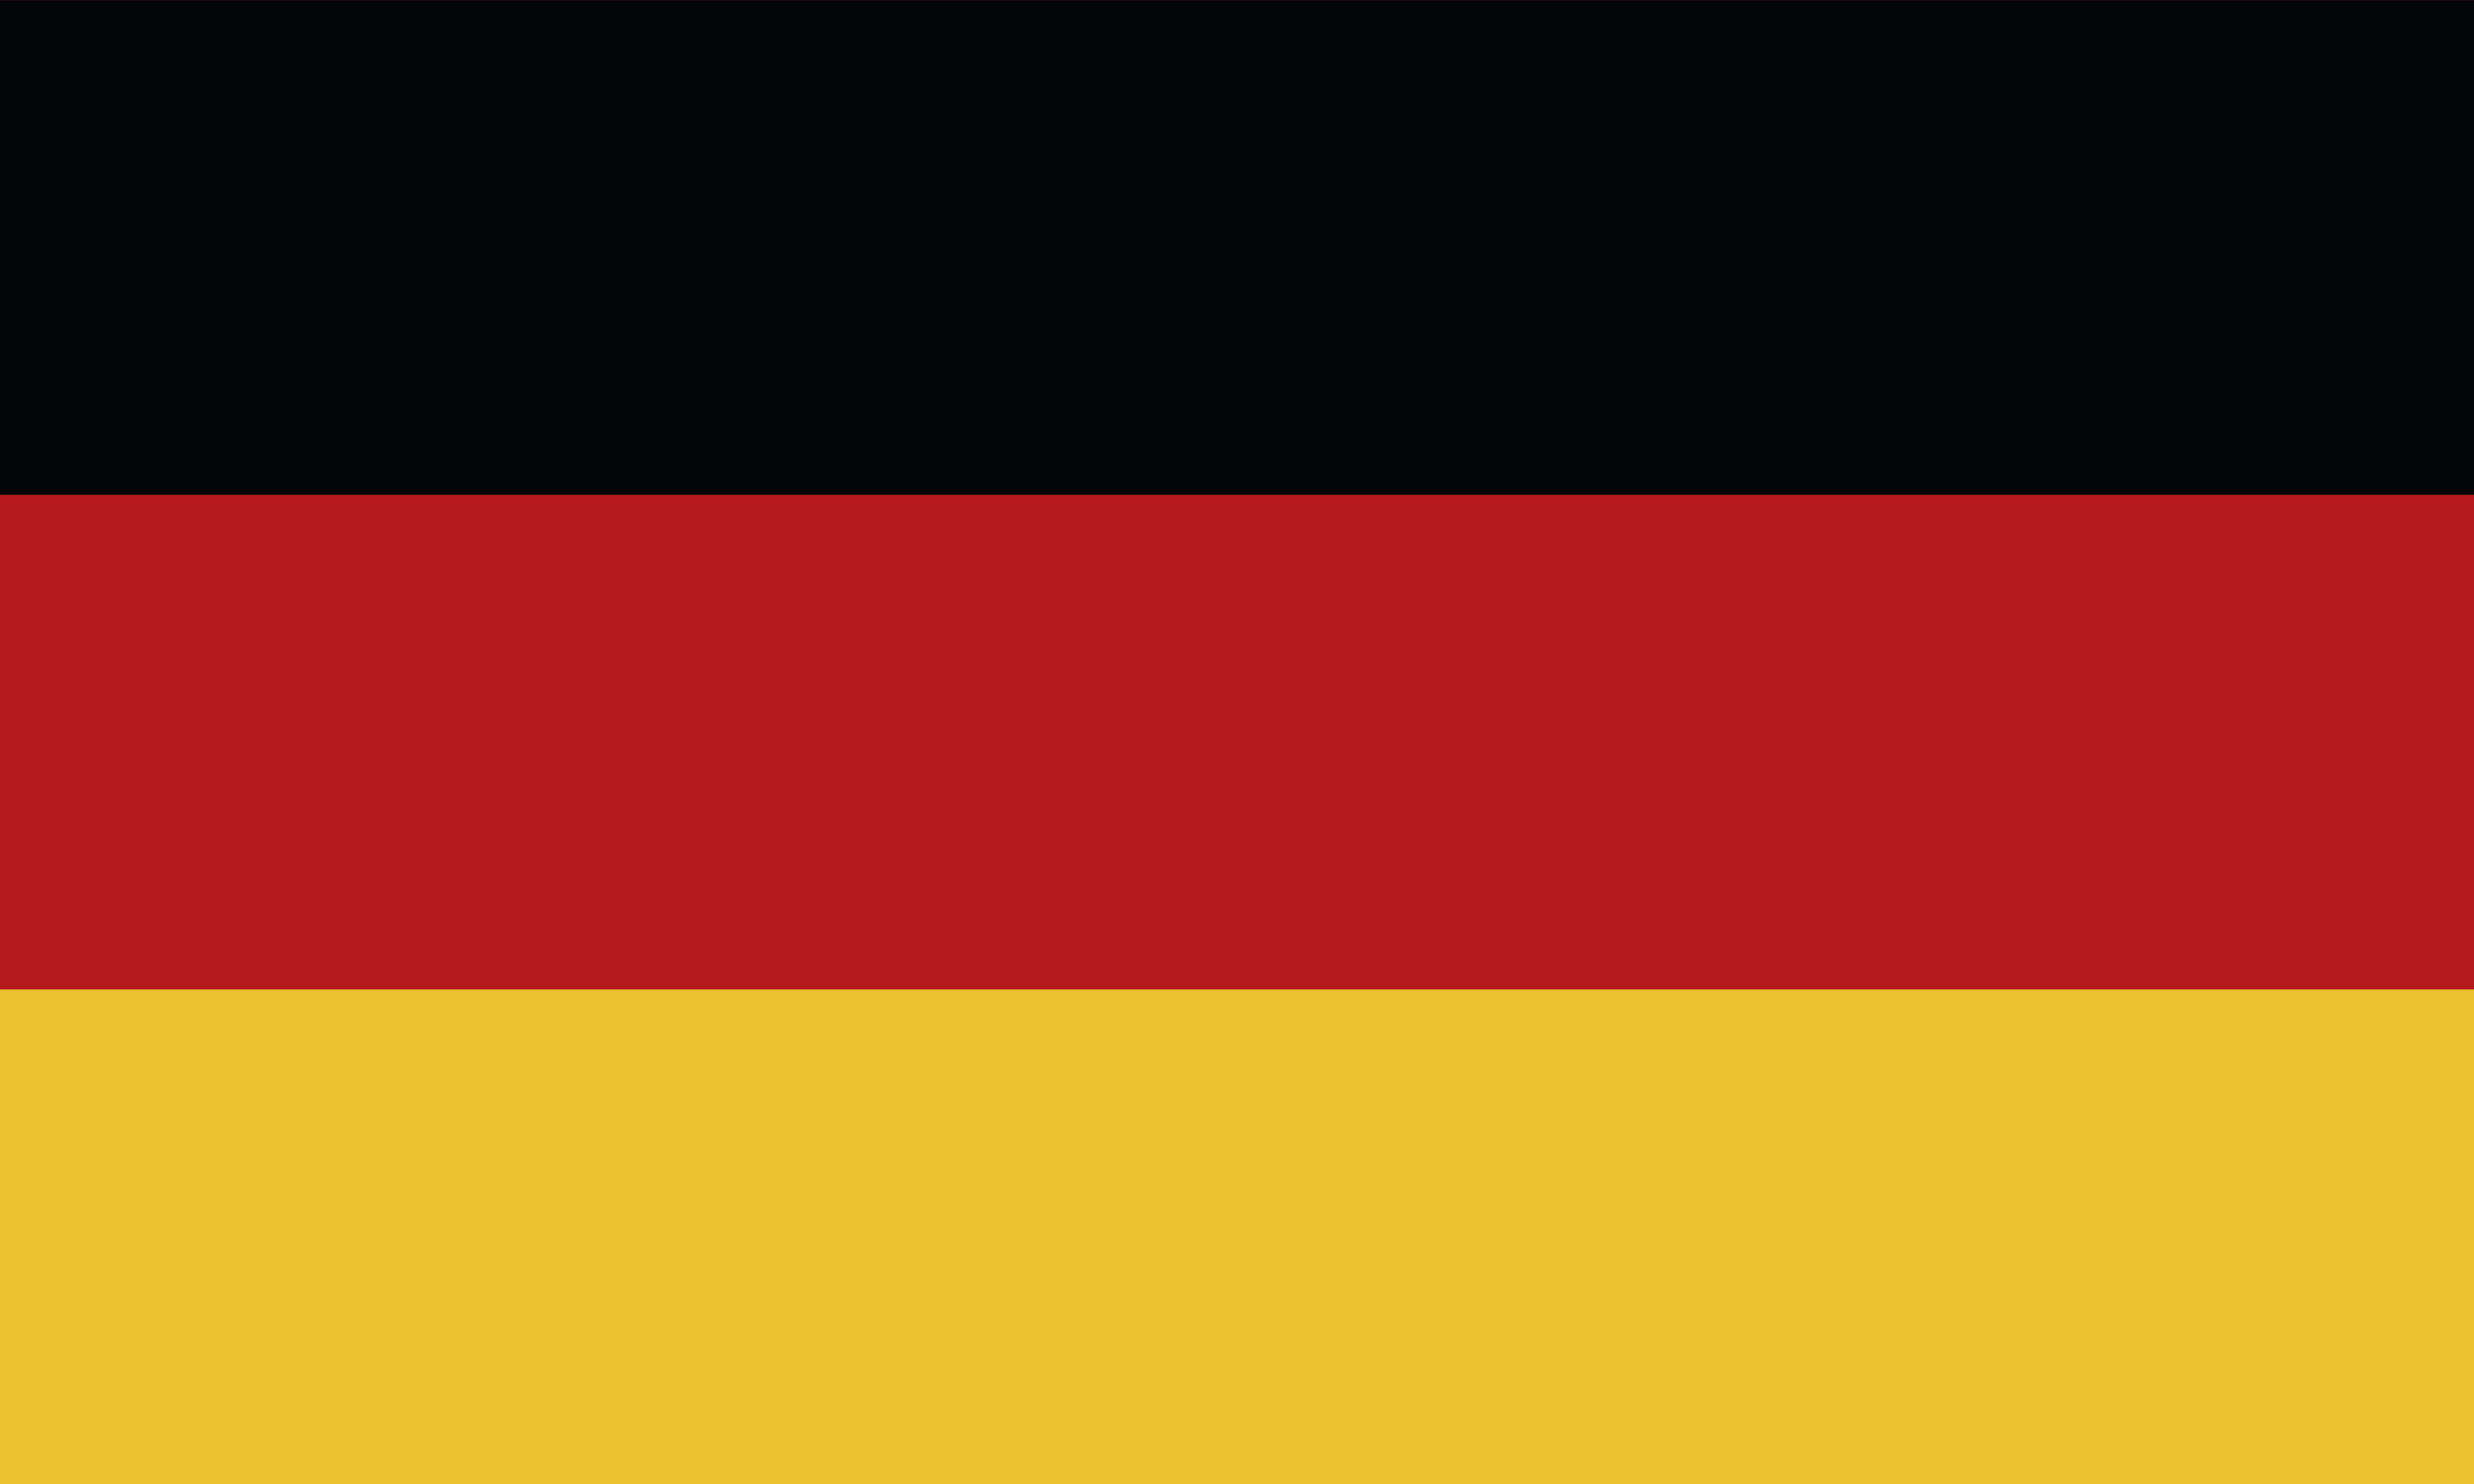
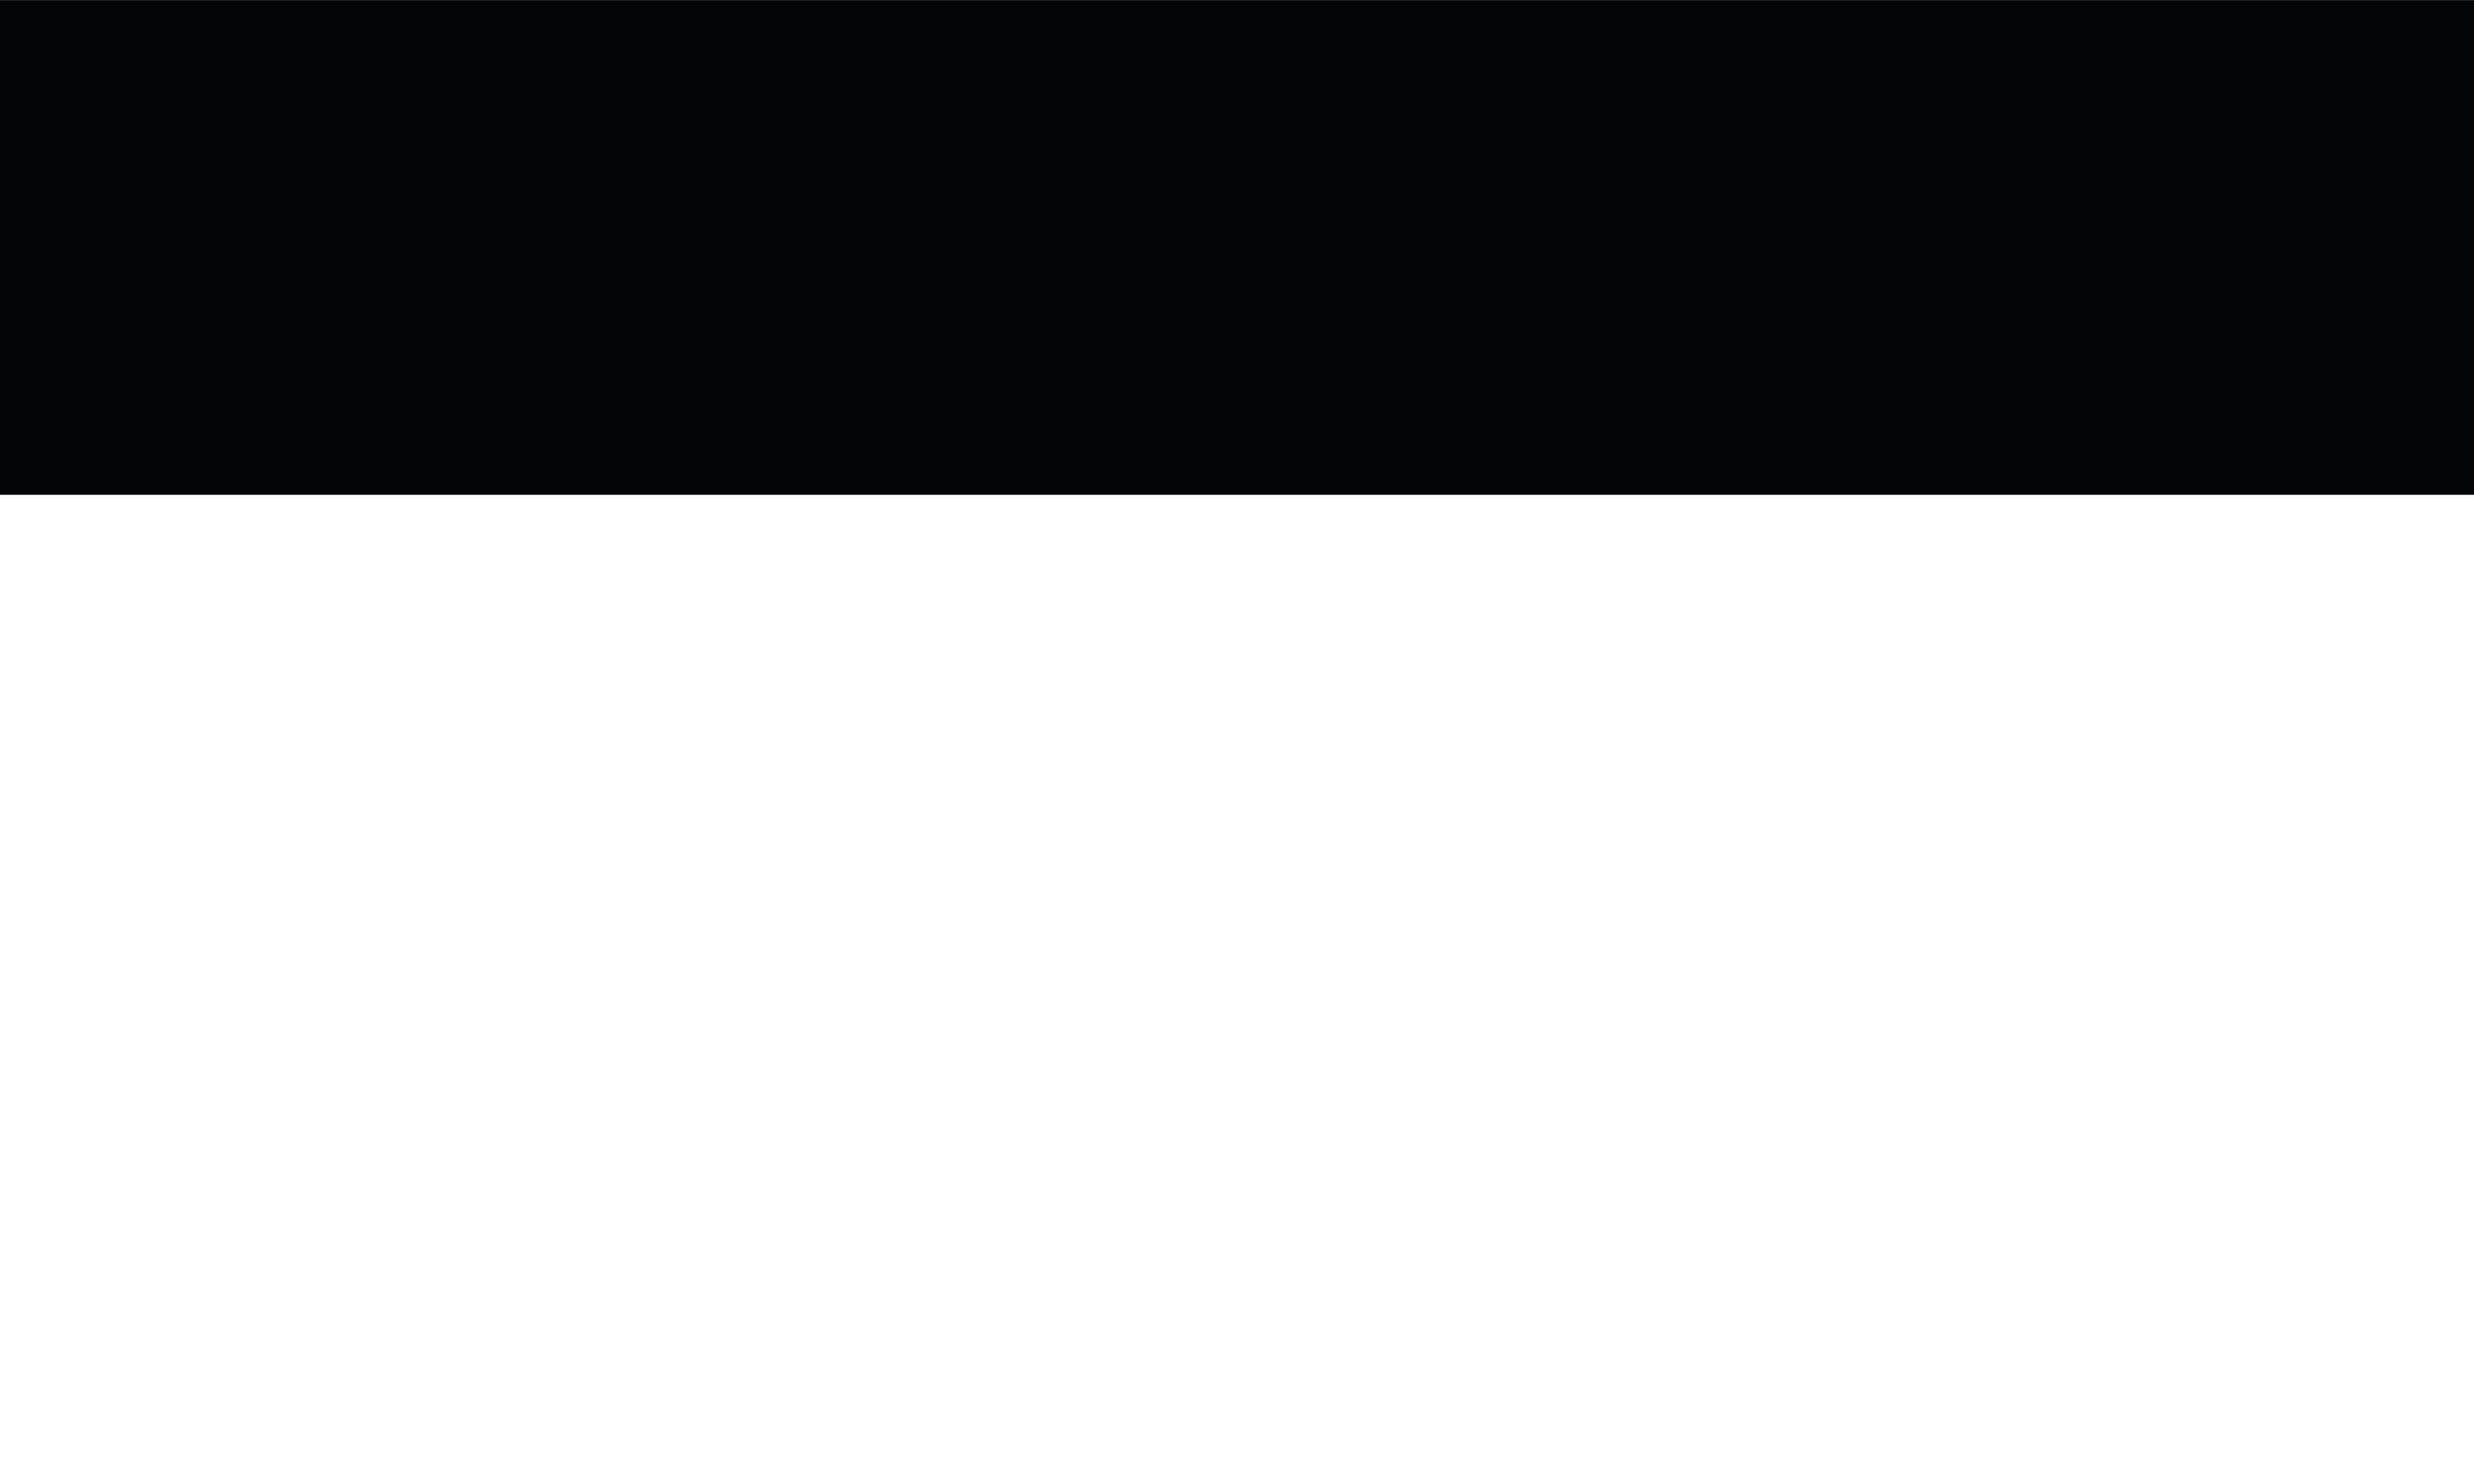
<svg xmlns="http://www.w3.org/2000/svg" version="1.1" id="Calque_1" x="0px" y="0px" width="24.999px" height="15.001px" viewBox="0 0 24.999 15.001" enable-background="new 0 0 24.999 15.001" xml:space="preserve">
  <g>
-     <rect x="0" y="0.001" fill="#B3191D" width="25" height="15" />
    <rect x="0" y="0.001" fill="#040506" width="25" height="5" />
-     <rect x="0" y="10.001" fill="#EDC130" width="25" height="5" />
  </g>
</svg>